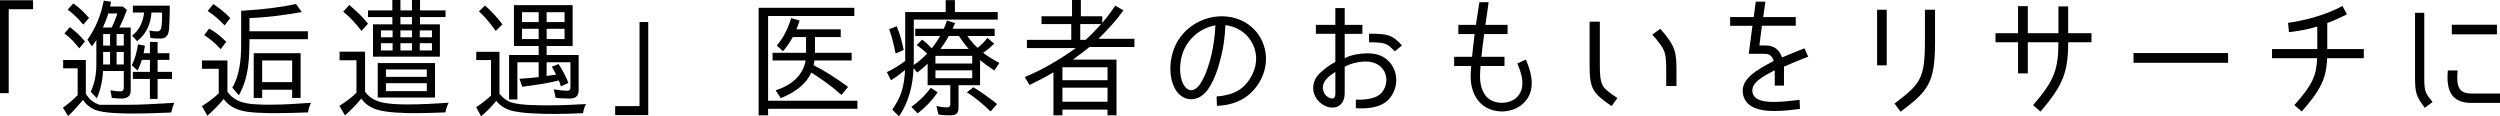
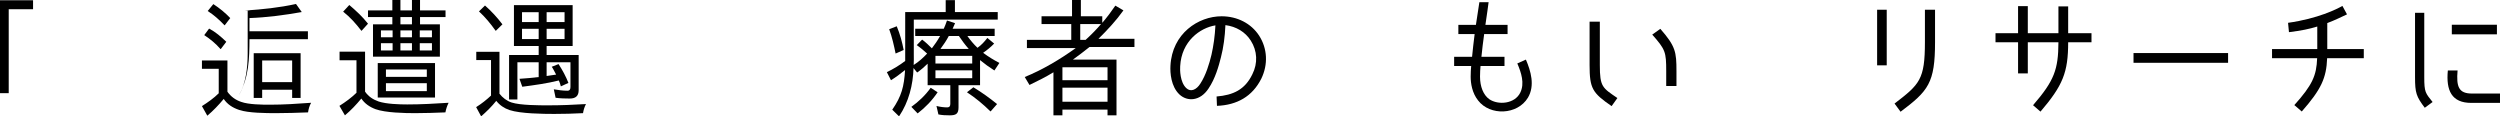
<svg xmlns="http://www.w3.org/2000/svg" version="1.1" id="レイヤー_1" x="0px" y="0px" width="468.251px" height="21.794px" viewBox="0 0 468.251 21.794" style="enable-background:new 0 0 468.251 21.794;" xml:space="preserve">
  <g>
    <g>
-       <path d="M143.865,20.378v1.224h-1.776V1.464h17.93V3h-16.153v15.865h16.729v1.512H143.865z M152.529,11.329    c-0.023,0.288-0.072,0.6-0.144,0.864h-0.024c2.305,1.176,4.417,2.568,6.48,4.08l-1.224,1.512c-1.776-1.584-3.673-2.952-5.665-4.2    c-1.032,2.352-3.336,3.84-5.712,4.8l-0.96-1.464c2.712-0.864,5.088-2.592,5.616-5.592h-6.192v-1.44h6.265V6.937h-2.473    c-0.504,0.912-1.104,1.824-1.848,2.665l-1.152-1.08c1.271-1.464,2.136-3.264,2.688-5.137l1.584,0.48    c-0.145,0.504-0.36,1.081-0.601,1.632h8.305v1.44h-4.824v2.953h6.864v1.44H152.529z" />
      <path d="M177.873,21.602c-0.72,0-1.416-0.024-2.111-0.168l-0.36-1.584c0.672,0.168,1.368,0.264,2.016,0.264    c0.408,0,0.576-0.24,0.576-0.648v-3.504h-4.248v-4.032c-0.576,0.576-1.248,1.152-1.968,1.656l-0.673-0.84    c-0.096,3.168-0.888,6.337-2.712,9.049l-1.272-1.248c1.753-2.544,2.209-4.344,2.4-7.417l-0.144,0.096    c-0.769,0.624-1.561,1.224-2.496,1.8l-0.769-1.512c1.2-0.576,2.353-1.272,3.456-2.112h-0.023V2.256h7.584V0.024h1.729v2.232h8.017    v1.416h-15.721v6.529c0,0.672,0.023,1.296-0.024,1.968c0.936-0.576,1.776-1.344,2.521-2.136c-0.601-0.552-1.248-1.104-1.944-1.584    l1.008-1.032c0.648,0.48,1.248,1.056,1.824,1.632c0.528-0.672,1.08-1.488,1.536-2.304h-4.656V5.376h5.353    c0.216-0.456,0.408-0.984,0.6-1.536l1.513,0.504l-0.456,1.032h7.872v1.368h-5.112c0.552,0.768,1.2,1.56,1.896,2.208    c0.72-0.504,1.296-1.128,1.848-1.848l1.272,1.056c-0.624,0.648-1.32,1.224-2.064,1.729c0.96,0.72,2.017,1.368,3.049,1.896    l-0.937,1.416c-0.984-0.624-1.848-1.248-2.688-1.944v4.704h-4.032v4.152C179.529,21.338,179.05,21.602,177.873,21.602z     M166.545,5.473l1.416-0.552c0.624,1.488,1.008,2.953,1.296,4.44l-1.464,0.648h-0.049C167.433,8.497,167.097,6.985,166.545,5.473z     M174.321,16.441l1.296,0.84c-1.032,1.536-2.28,2.832-3.744,3.96l-1.176-1.224C172.064,19.034,173.313,17.858,174.321,16.441z     M182.098,10.465h-6.889v1.44h6.889V10.465z M175.209,14.642h6.889v-1.464h-6.889V14.642z M179.602,6.745h-1.896    c-0.407,0.792-1.008,1.68-1.56,2.424h5.305C180.802,8.449,180.13,7.537,179.602,6.745z M181.113,17.282l1.2-0.936    c1.585,0.96,3.049,2.016,4.44,3.144l-1.2,1.368h-0.048C184.162,19.538,182.698,18.314,181.113,17.282z" />
      <path d="M208.906,1.056l1.512,0.888c-1.344,1.896-3.024,3.696-4.681,5.329h6.745v1.536h-8.425    c-0.984,0.792-2.064,1.608-3.097,2.352h8.161v10.441h-1.681v-1.08h-8.448v1.08h-1.681v-8.065    c-1.392,0.864-2.904,1.608-4.488,2.376l-0.888-1.488c3.264-1.32,6.673-3.336,9.553-5.424h-9.145V7.465h8.305V4.513h-5.568V3.048    h5.712V0h1.656v3.048h4.009v1.224C207.346,3.24,208.138,2.185,208.906,1.056z M198.993,12.601v2.424h8.448v-2.424H198.993z     M198.993,16.417v2.64h8.448v-2.64H198.993z M206.218,4.513h-3.889v2.952h1.008C204.321,6.577,205.378,5.497,206.218,4.513z" />
      <path d="M234.562,13.921c1.057-2.088,0.937-4.393-0.288-6.312c-1.032-1.632-2.736-2.64-4.752-2.904    c-0.096,2.184-0.36,4.176-0.84,6.024c-0.408,1.632-1.057,3.984-2.328,5.856c-1.585,2.4-3.984,2.472-5.449,1.104    c-1.584-1.512-1.752-4.032-1.68-5.376c0.312-6.048,5.232-9.265,9.577-9.265c2.952,0,5.544,1.344,7.032,3.625    c1.56,2.424,1.704,5.4,0.408,8.064c-1.681,3.336-4.561,4.944-8.305,5.088l-0.072-1.752    C230.985,17.81,233.17,16.802,234.562,13.921z M227.649,4.752c-2.856,0.456-6.36,2.952-6.601,7.657    c-0.048,0.648-0.048,2.952,1.128,4.081c0.864,0.84,1.944,0.288,2.641-0.816c1.056-1.608,1.68-3.72,2.088-5.4    C227.289,8.593,227.553,6.745,227.649,4.752z" />
-       <path d="M256.138,9.985c1.8,0,3.168,0.552,4.152,1.68c1.704,1.968,1.632,4.993-0.192,6.961c-1.68,1.776-4.561,1.704-6.145,1.656    v-1.608c2.16,0.048,3.889-0.288,4.776-1.248c1.176-1.32,1.272-3.289,0.192-4.584c-0.721-0.864-1.776-1.32-3.145-1.32    c-1.104,0-2.929,0.36-3.912,1.008v4.873c0,1.08-0.336,1.872-0.984,2.352c-0.696,0.504-1.704,0.48-2.472,0.168    c-1.249-0.48-2.425-1.8-2.448-3.36c-0.024-1.008,0.384-1.992,1.151-2.76c0.889-0.84,1.824-1.584,3.001-2.208V6.337h-3.648v-1.68    h3.648V1.512h1.752v3.145h3.312v1.68h-3.312v4.584C252.849,10.273,254.938,9.985,256.138,9.985z M247.856,15.817    c-0.336,1.128,0.336,2.208,1.177,2.521c0.84,0.312,1.08-0.072,1.08-0.888v-3.984C249.104,14.113,248.145,14.833,247.856,15.817z     M256.426,7.921V6.312c3.552,0,4.296,0.192,6.168,2.185l-1.344,1.128C259.882,8.233,259.714,7.921,256.426,7.921z" />
      <path d="M278.217,4.657h4.152v1.728h-4.393v0.072c-0.191,1.344-0.359,2.736-0.504,4.177h4.32v1.728h-4.488    c-0.048,0.48-0.096,1.272-0.096,1.992c0,1.872,0.624,3.432,1.729,4.224c1.68,1.152,4.776,0.888,5.808-1.224    c0.864-1.752,0.169-3.768-0.552-5.472l1.608-0.72c0.912,2.136,1.729,4.849,0.384,7.128c-1.968,3.265-7.104,3.433-9.337,0.528    c-1.128-1.416-1.392-3.216-1.392-4.464c0-0.72,0.048-1.512,0.096-1.992h-3.192v-1.728h3.36c0.12-1.32,0.312-2.88,0.48-4.249    h-3.049V4.657h3.288l0.648-4.249h1.729l-0.217,1.608C278.481,2.88,278.337,3.745,278.217,4.657z" />
      <path d="M297.729,12.193V4.057h1.92v8.137c0,4.08,0.48,4.248,3.288,6.168l-1.08,1.512    C298.257,17.402,297.729,16.562,297.729,12.193z M309.466,6.481l1.512-1.081c2.856,3.265,3.024,4.321,3.024,7.921v2.784h-1.92    v-2.784C312.082,9.721,311.938,9.289,309.466,6.481z" />
-       <path d="M330.561,8.521c1.656-0.048,2.713,0.744,3.217,2.232c1.248-0.528,2.472-1.008,4.2-1.704l0.696,1.56    c-1.752,0.696-3.24,1.296-4.536,1.873v3.552h-1.729v-2.88c-1.992,1.056-4.824,2.4-4.08,4.44c0.576,1.584,3.264,1.488,4.152,1.488    c1.488,0,3.144-0.216,4.584-0.384l0.072,1.704c-1.561,0.192-3.097,0.384-4.753,0.384c-3.168,0.024-4.992-0.792-5.688-2.4    c-1.464-3.504,2.809-5.497,5.521-6.984c-0.359-1.176-1.08-1.32-1.656-1.32h-3.023l0.695-5.256h-4.176V3.192h4.416l0.384-2.88    h1.801l-0.408,2.88h6.097v1.632h-6.337l-0.479,3.696H330.561z" />
      <path d="M353.385,1.824v10.417h-1.8V1.824H353.385z M354.849,19.394l1.128,1.536c5.209-3.913,6.457-5.401,6.457-13.033V1.824    h-1.896v6.073C360.537,14.905,359.553,15.793,354.849,19.394z" />
      <path d="M385.545,7.921h-5.736v5.833h-1.824V7.921h-4.225V6.217h4.225V1.152h1.824v5.064h5.736V1.2h1.824v5.017h4.368v1.704    h-4.368c0,5.665-1.008,8.089-5.185,12.985l-1.392-1.2C384.777,15.098,385.521,13.009,385.545,7.921z" />
      <path d="M399.608,9.937h17.713v1.824h-17.713V9.937z" />
      <path d="M434.002,10.897h-8.449V9.193h8.473V4.969c-1.487,0.456-2.952,0.768-5.304,1.056l-0.168-1.752    c5.544-0.768,9.217-2.592,10.177-3.168l0.864,1.584c-1.152,0.528-2.112,1.032-3.696,1.632v4.873h6.84v1.704h-6.864    c-0.145,3.72-1.104,5.833-4.753,9.985l-1.392-1.2C433.113,15.914,433.882,14.162,434.002,10.897z" />
      <path d="M455.625,19.106l-1.464,1.08c-1.584-2.112-1.824-2.76-1.824-5.737V2.4h1.729v12.049    C454.065,17.282,454.281,17.426,455.625,19.106z M462.994,17.521h5.257v1.752h-5.377c-3.672,0-4.752-2.304-4.393-6.073h1.824    C460.042,16.25,460.521,17.521,462.994,17.521z M459.226,4.632h8.449v1.8h-8.449V4.632z" />
    </g>
    <g>
      <g>
        <path d="M1.632,17.45H0V0.048h6.192v1.68H1.632V17.45z" />
-         <path d="M16.079,17.57c0.647,1.056,1.439,1.68,2.567,2.064c1.129,0,3.528,0,4.753,0c3.096,0,6.168-0.192,9.24-0.384     c-0.239,0.576-0.432,1.176-0.575,1.824c-2.425,0.096-4.825,0.192-7.249,0.192c-1.729,0-5.496-0.048-7.081-0.72     c-0.936-0.408-1.632-1.008-2.184-1.824c-0.889,1.032-1.776,2.04-2.784,3.024l-0.984-1.584c1.032-0.72,1.944-1.488,2.784-2.376     h-0.023v-4.992H11.83v-1.561h4.249V17.57z M12.07,6.265l1.008-1.2c1.032,0.792,1.992,1.656,2.832,2.688l-1.031,1.272H14.83     C14.015,7.993,13.126,7.033,12.07,6.265z M12.67,1.8l1.057-1.152c1.128,0.768,2.064,1.704,2.952,2.712l-1.056,1.224h-0.049     C14.711,3.552,13.774,2.592,12.67,1.8z M22.751,18.458c-0.624,0-1.2-0.048-1.8-0.12l-0.264-1.417     c0.672,0.12,1.271,0.192,1.896,0.192c0.408,0,0.601-0.264,0.601-0.696v-3.12h-3.889c-0.072,1.728-0.456,3.504-1.152,5.112     l-1.152-1.224c0.769-1.608,1.057-3.384,1.057-5.136V7.513c-0.24,0.336-0.504,0.768-0.84,1.176l-0.816-1.272     c1.561-2.185,2.521-4.657,3.048-7.297l1.368,0.216c-0.071,0.288-0.144,0.576-0.191,0.888h2.376l0.769,0.624     c-0.385,1.104-0.864,2.232-1.417,3.312h2.137v11.833C24.479,18.05,23.783,18.458,22.751,18.458z M21.983,2.521h-1.704     c-0.265,0.888-0.624,1.8-1.009,2.64h1.633C21.335,4.345,21.695,3.409,21.983,2.521z M20.615,8.545v-2.16h-1.296v2.16H20.615z      M20.615,12.073V9.721h-1.296v2.352H20.615z M21.839,8.545h1.345v-2.16h-1.345V8.545z M21.839,12.073h1.345V9.721h-1.345V12.073z      M25.752,13.201l-1.057-0.984c0.601-1.224,0.96-2.544,1.152-3.913l1.296,0.264l-0.24,1.392h1.177V7.849h1.439v2.112h2.208v1.248     H29.52v2.256h2.688v1.32H29.52v3.744H28.08v-3.744h-3.192v-1.32h3.192v-2.256h-1.513C26.376,11.857,26.111,12.553,25.752,13.201z      M25.68,7.705l-0.937-1.032c1.393-1.056,2.04-2.592,2.257-4.32h-2.112V1.056H31.8c0,1.08-0.023,2.136-0.072,3.216     c0,0.144-0.023,0.216-0.023,0.36c-0.024,0.48-0.024,0.984-0.145,1.44c-0.239,0.816-0.695,1.152-1.536,1.152     c-0.624,0-1.248-0.024-1.848-0.12l-0.192-1.393c0.504,0.12,1.009,0.168,1.488,0.168c0.408,0,0.601-0.216,0.72-0.624     c0.145-0.576,0.169-1.729,0.169-2.497V2.353h-1.992C28.224,4.489,27.432,6.337,25.68,7.705z" />
-         <path d="M45.167,19.082c1.392,0.504,3.889,0.528,5.353,0.528c2.568,0,5.16-0.168,7.753-0.36c-0.312,0.552-0.48,1.152-0.576,1.8     c-2.017,0.072-4.032,0.144-6.049,0.144c-1.8,0-5.137-0.024-6.841-0.6c-1.224-0.408-2.208-1.032-2.904-2.064     c-0.936,1.128-1.968,2.208-3.072,3.144l-1.008-1.8c1.128-0.72,2.232-1.488,3.168-2.424h-0.023v-4.561h-3.145v-1.56h4.776v5.856     C43.271,18.122,44.11,18.722,45.167,19.082z M38.254,6.577l0.912-1.224c1.225,0.648,2.28,1.56,3.217,2.472l-1.032,1.368h-0.048     C40.414,8.161,39.383,7.321,38.254,6.577z M38.902,2.064l1.056-1.296c1.177,0.768,2.232,1.632,3.169,2.616l-1.032,1.344h-0.048     C41.11,3.745,40.078,2.809,38.902,2.064z M46.007,1.968c3.168-0.216,6.265-0.528,9.433-1.224l1.08,1.512     c-3.24,0.576-6.504,1.008-9.816,1.128h0.023v2.472h10.945v1.488H46.727c-0.023,3.72-0.096,7.104-1.992,10.513l-1.224-1.44     c1.344-2.208,1.656-5.304,1.656-7.849V2.016l0.432-0.024C45.743,1.992,45.863,1.968,46.007,1.968z M49.104,16.802v1.536H47.52     V9.961h8.784v8.377H54.72v-1.536H49.104z M49.104,11.329v4.056h5.616v-4.056H49.104z" />
+         <path d="M45.167,19.082c1.392,0.504,3.889,0.528,5.353,0.528c2.568,0,5.16-0.168,7.753-0.36c-0.312,0.552-0.48,1.152-0.576,1.8     c-2.017,0.072-4.032,0.144-6.049,0.144c-1.8,0-5.137-0.024-6.841-0.6c-1.224-0.408-2.208-1.032-2.904-2.064     c-0.936,1.128-1.968,2.208-3.072,3.144l-1.008-1.8c1.128-0.72,2.232-1.488,3.168-2.424h-0.023v-4.561h-3.145v-1.56h4.776v5.856     C43.271,18.122,44.11,18.722,45.167,19.082z M38.254,6.577l0.912-1.224c1.225,0.648,2.28,1.56,3.217,2.472l-1.032,1.368h-0.048     C40.414,8.161,39.383,7.321,38.254,6.577z M38.902,2.064l1.056-1.296c1.177,0.768,2.232,1.632,3.169,2.616l-1.032,1.344h-0.048     C41.11,3.745,40.078,2.809,38.902,2.064z M46.007,1.968c3.168-0.216,6.265-0.528,9.433-1.224l1.08,1.512     c-3.24,0.576-6.504,1.008-9.816,1.128h0.023v2.472h10.945v1.488H46.727c-0.023,3.72-0.096,7.104-1.992,10.513c1.344-2.208,1.656-5.304,1.656-7.849V2.016l0.432-0.024C45.743,1.992,45.863,1.968,46.007,1.968z M49.104,16.802v1.536H47.52     V9.961h8.784v8.377H54.72v-1.536H49.104z M49.104,11.329v4.056h5.616v-4.056H49.104z" />
        <path d="M70.919,19.01c1.464,0.48,3.864,0.552,5.353,0.552c2.592,0,5.16-0.144,7.753-0.312c-0.288,0.576-0.48,1.176-0.601,1.8     c-1.872,0.072-3.792,0.144-5.688,0.144c-1.92,0-5.521-0.072-7.393-0.744c-1.104-0.408-2.04-1.056-2.664-1.992     c-0.937,1.128-1.944,2.208-3.072,3.145l-1.032-1.776c1.176-0.744,2.256-1.536,3.216-2.472h-0.023v-6.072h-3.168V9.673h4.776     v7.489C69.022,18.098,69.887,18.65,70.919,19.01z M64.271,2.185l1.151-1.249c1.272,1.08,2.473,2.185,3.505,3.504l-1.2,1.32     h-0.048C66.671,4.44,65.591,3.216,64.271,2.185z M73.487,1.944V0h1.512v1.944h2.16V0h1.513v1.944h4.776v1.248h-4.776v1.368h3.72     v6.048H69.862V4.561h3.625V3.192h-4.561V1.944H73.487z M81.479,11.809v6.457H70.751v-6.457H81.479z M73.535,5.688h-2.185v1.296     h2.185V5.688z M73.535,8.089h-2.185v1.368h2.185V8.089z M72.287,13.009v1.392h7.656v-1.392H72.287z M72.287,15.578v1.488h7.656     v-1.488H72.287z M74.999,4.561h2.16V3.192h-2.16V4.561z M74.999,5.688v1.296h2.16V5.688H74.999z M74.999,8.089v1.368h2.16V8.089     H74.999z M78.623,5.688v1.296h2.28V5.688H78.623z M78.623,8.089v1.368h2.28V8.089H78.623z" />
        <path d="M95.831,19.202c1.656,0.528,5.185,0.528,6.864,0.528c2.353,0,4.704-0.096,7.057-0.24     c-0.288,0.552-0.456,1.104-0.552,1.704c-1.801,0.096-3.601,0.144-5.4,0.144c-2.089,0-6.312-0.048-8.354-0.72     c-1.008-0.336-1.848-0.912-2.496-1.729c-0.84,1.056-1.8,1.992-2.832,2.904l-0.936-1.728c1.031-0.648,1.968-1.392,2.808-2.184     h-0.023v-6.625h-2.761V9.697h4.345v7.825h-0.024C94.15,18.314,94.895,18.89,95.831,19.202z M89.71,2.136l1.128-1.104     c1.2,1.056,2.305,2.256,3.265,3.528l-1.224,1.2H92.83C91.895,4.44,90.887,3.216,89.71,2.136z M103.344,12.505l1.271-0.504     c0.769,1.176,1.393,2.353,1.849,3.528l-1.416,0.648c-0.097-0.312-0.145-0.552-0.24-0.768l-0.145-0.336     c-2.184,0.552-4.512,0.864-6.84,1.176l-0.528-1.488c1.224-0.072,2.448-0.192,3.648-0.336h-0.048v-2.76h-3.984v6.961h-1.561     v-8.329h5.545v-1.68h-4.633V0.96h10.993v7.656h-4.873v1.68h6.001v6.601c0,1.08-0.576,1.56-1.656,1.56     c-0.888,0-1.776-0.024-2.664-0.144l-0.336-1.584c0.864,0.144,1.728,0.264,2.544,0.264c0.433,0,0.576-0.264,0.576-0.696v-4.632     h-4.465v2.568c0.601-0.072,1.2-0.168,1.801-0.264h-0.024C103.871,13.441,103.632,12.913,103.344,12.505z M97.774,2.28v1.848     h3.121V2.28H97.774z M97.774,5.4v1.92h3.121V5.4H97.774z M105.743,4.128V2.28h-3.36v1.848H105.743z M105.743,7.321V5.4h-3.36     v1.92H105.743z" />
-         <path d="M115.222,19.874h4.561V4.128h1.633v17.426h-6.193V19.874z" />
      </g>
    </g>
  </g>
</svg>